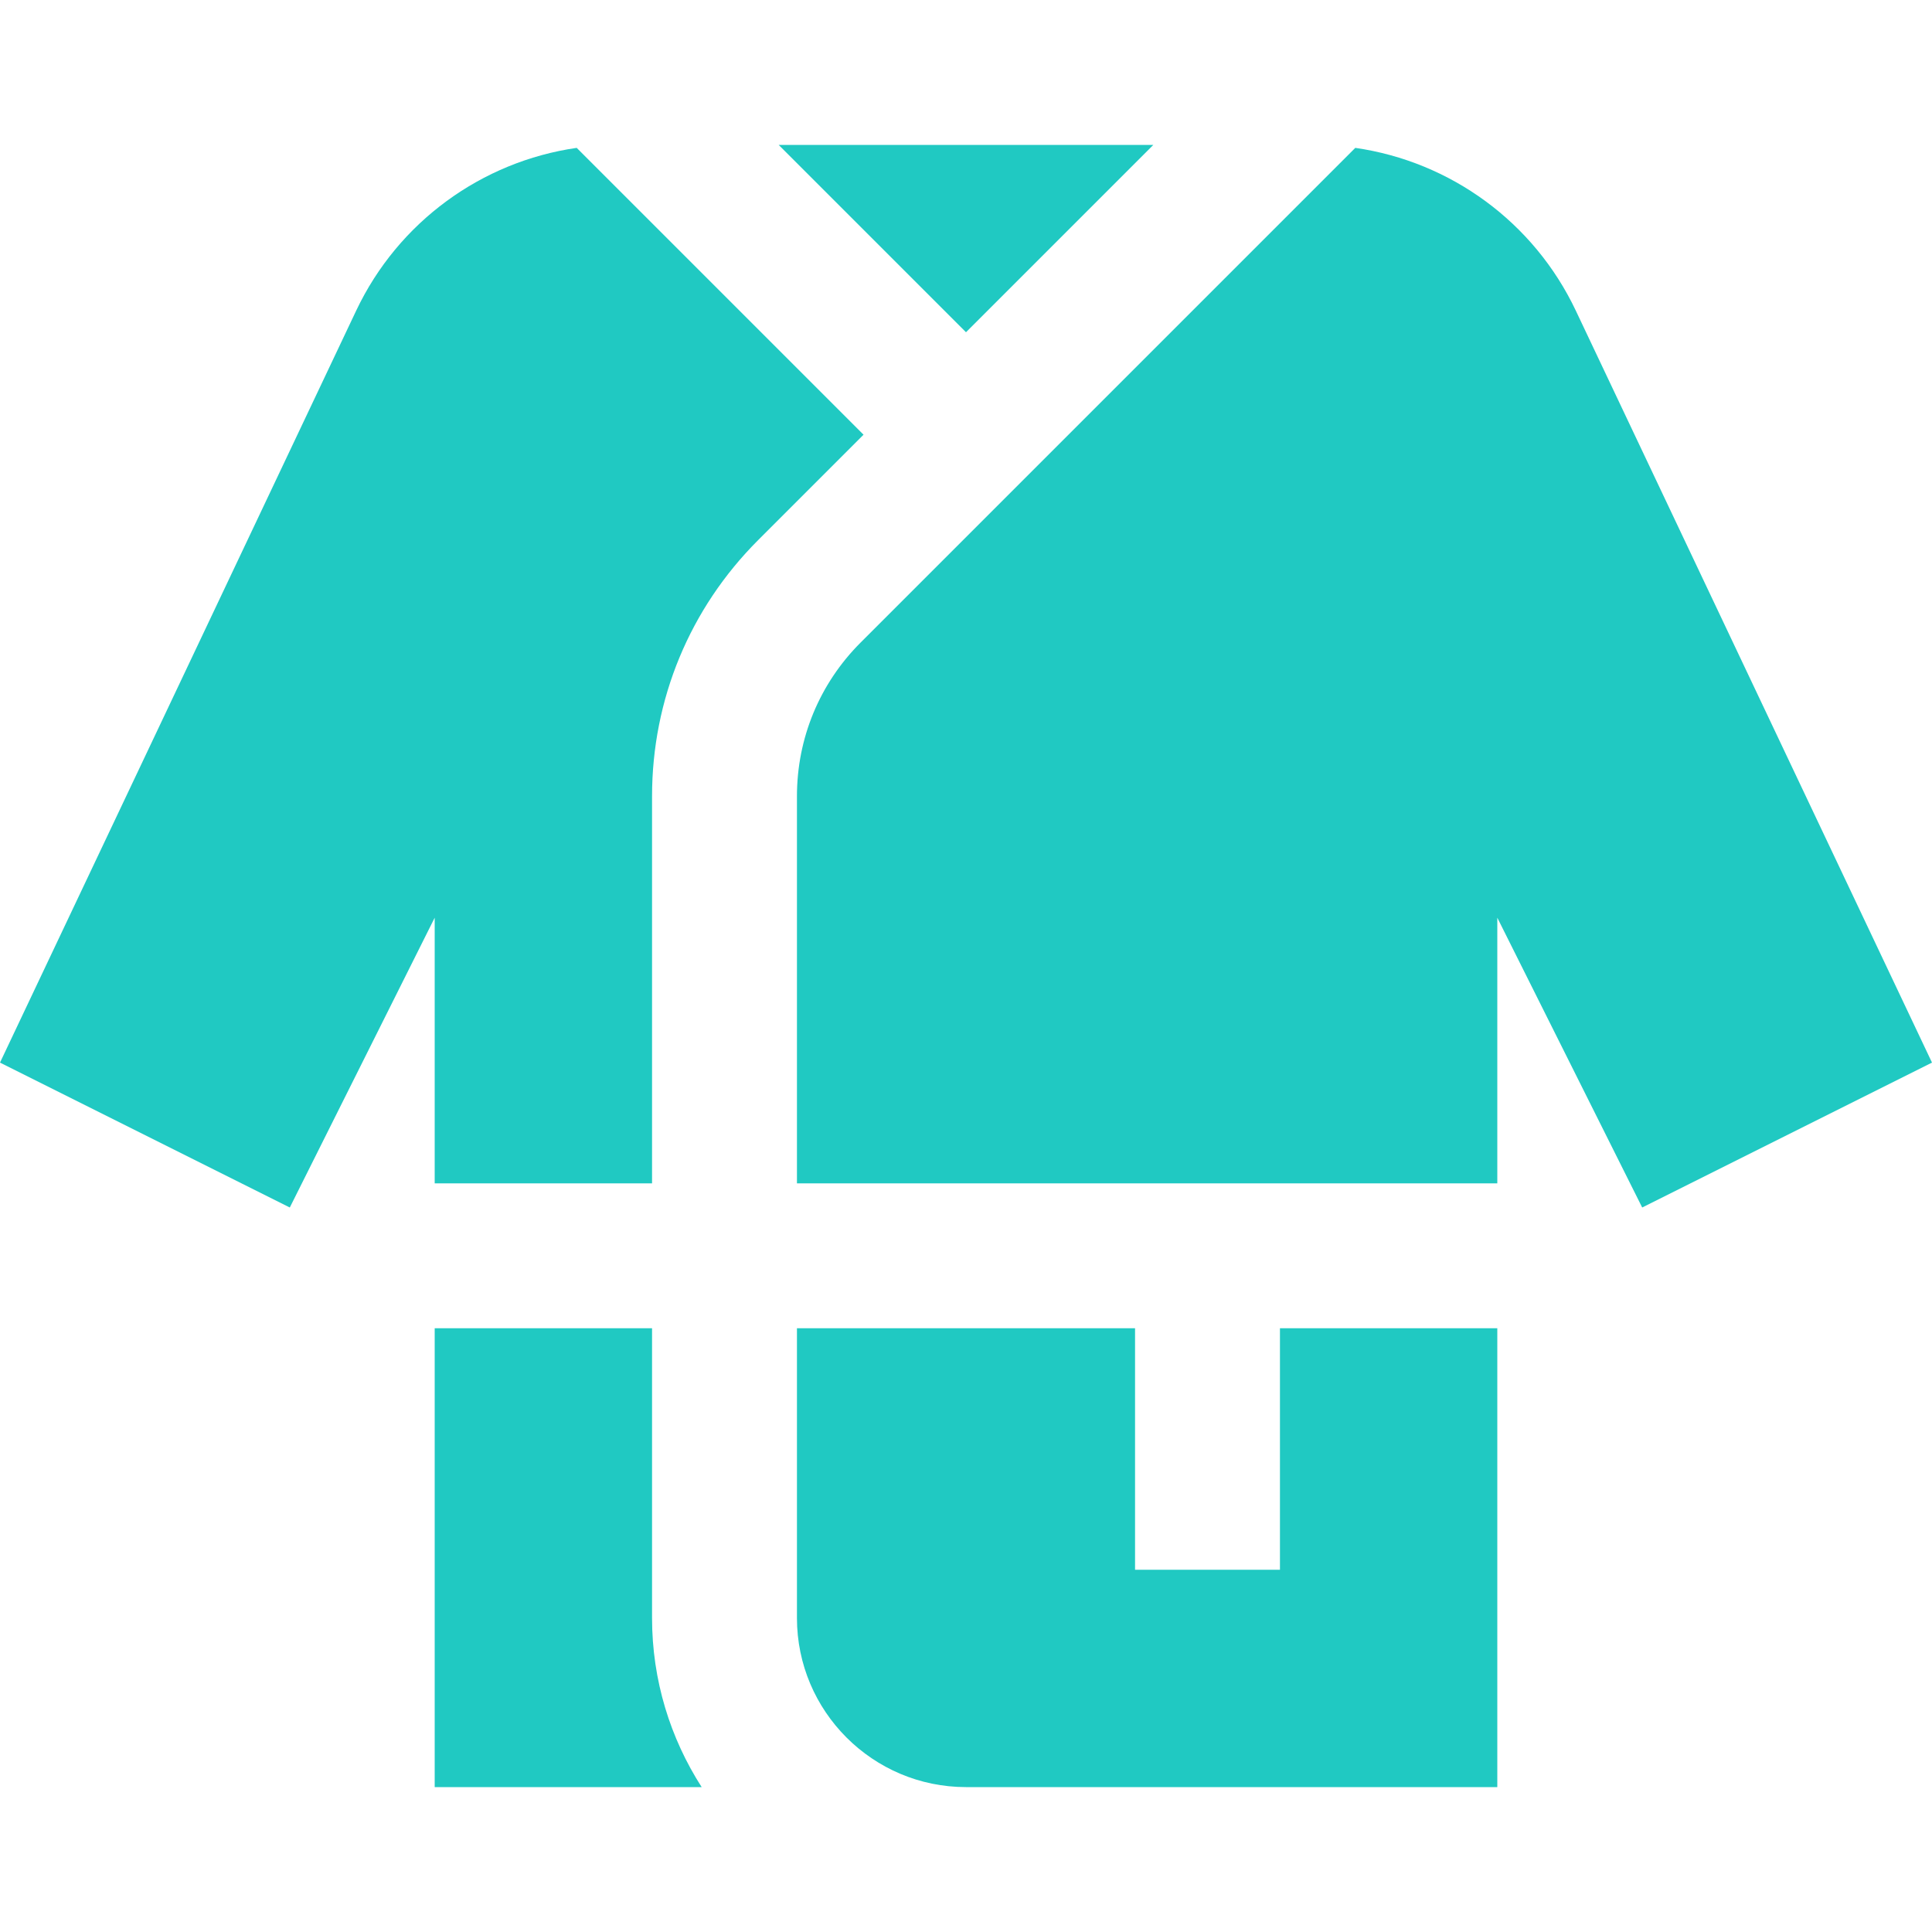
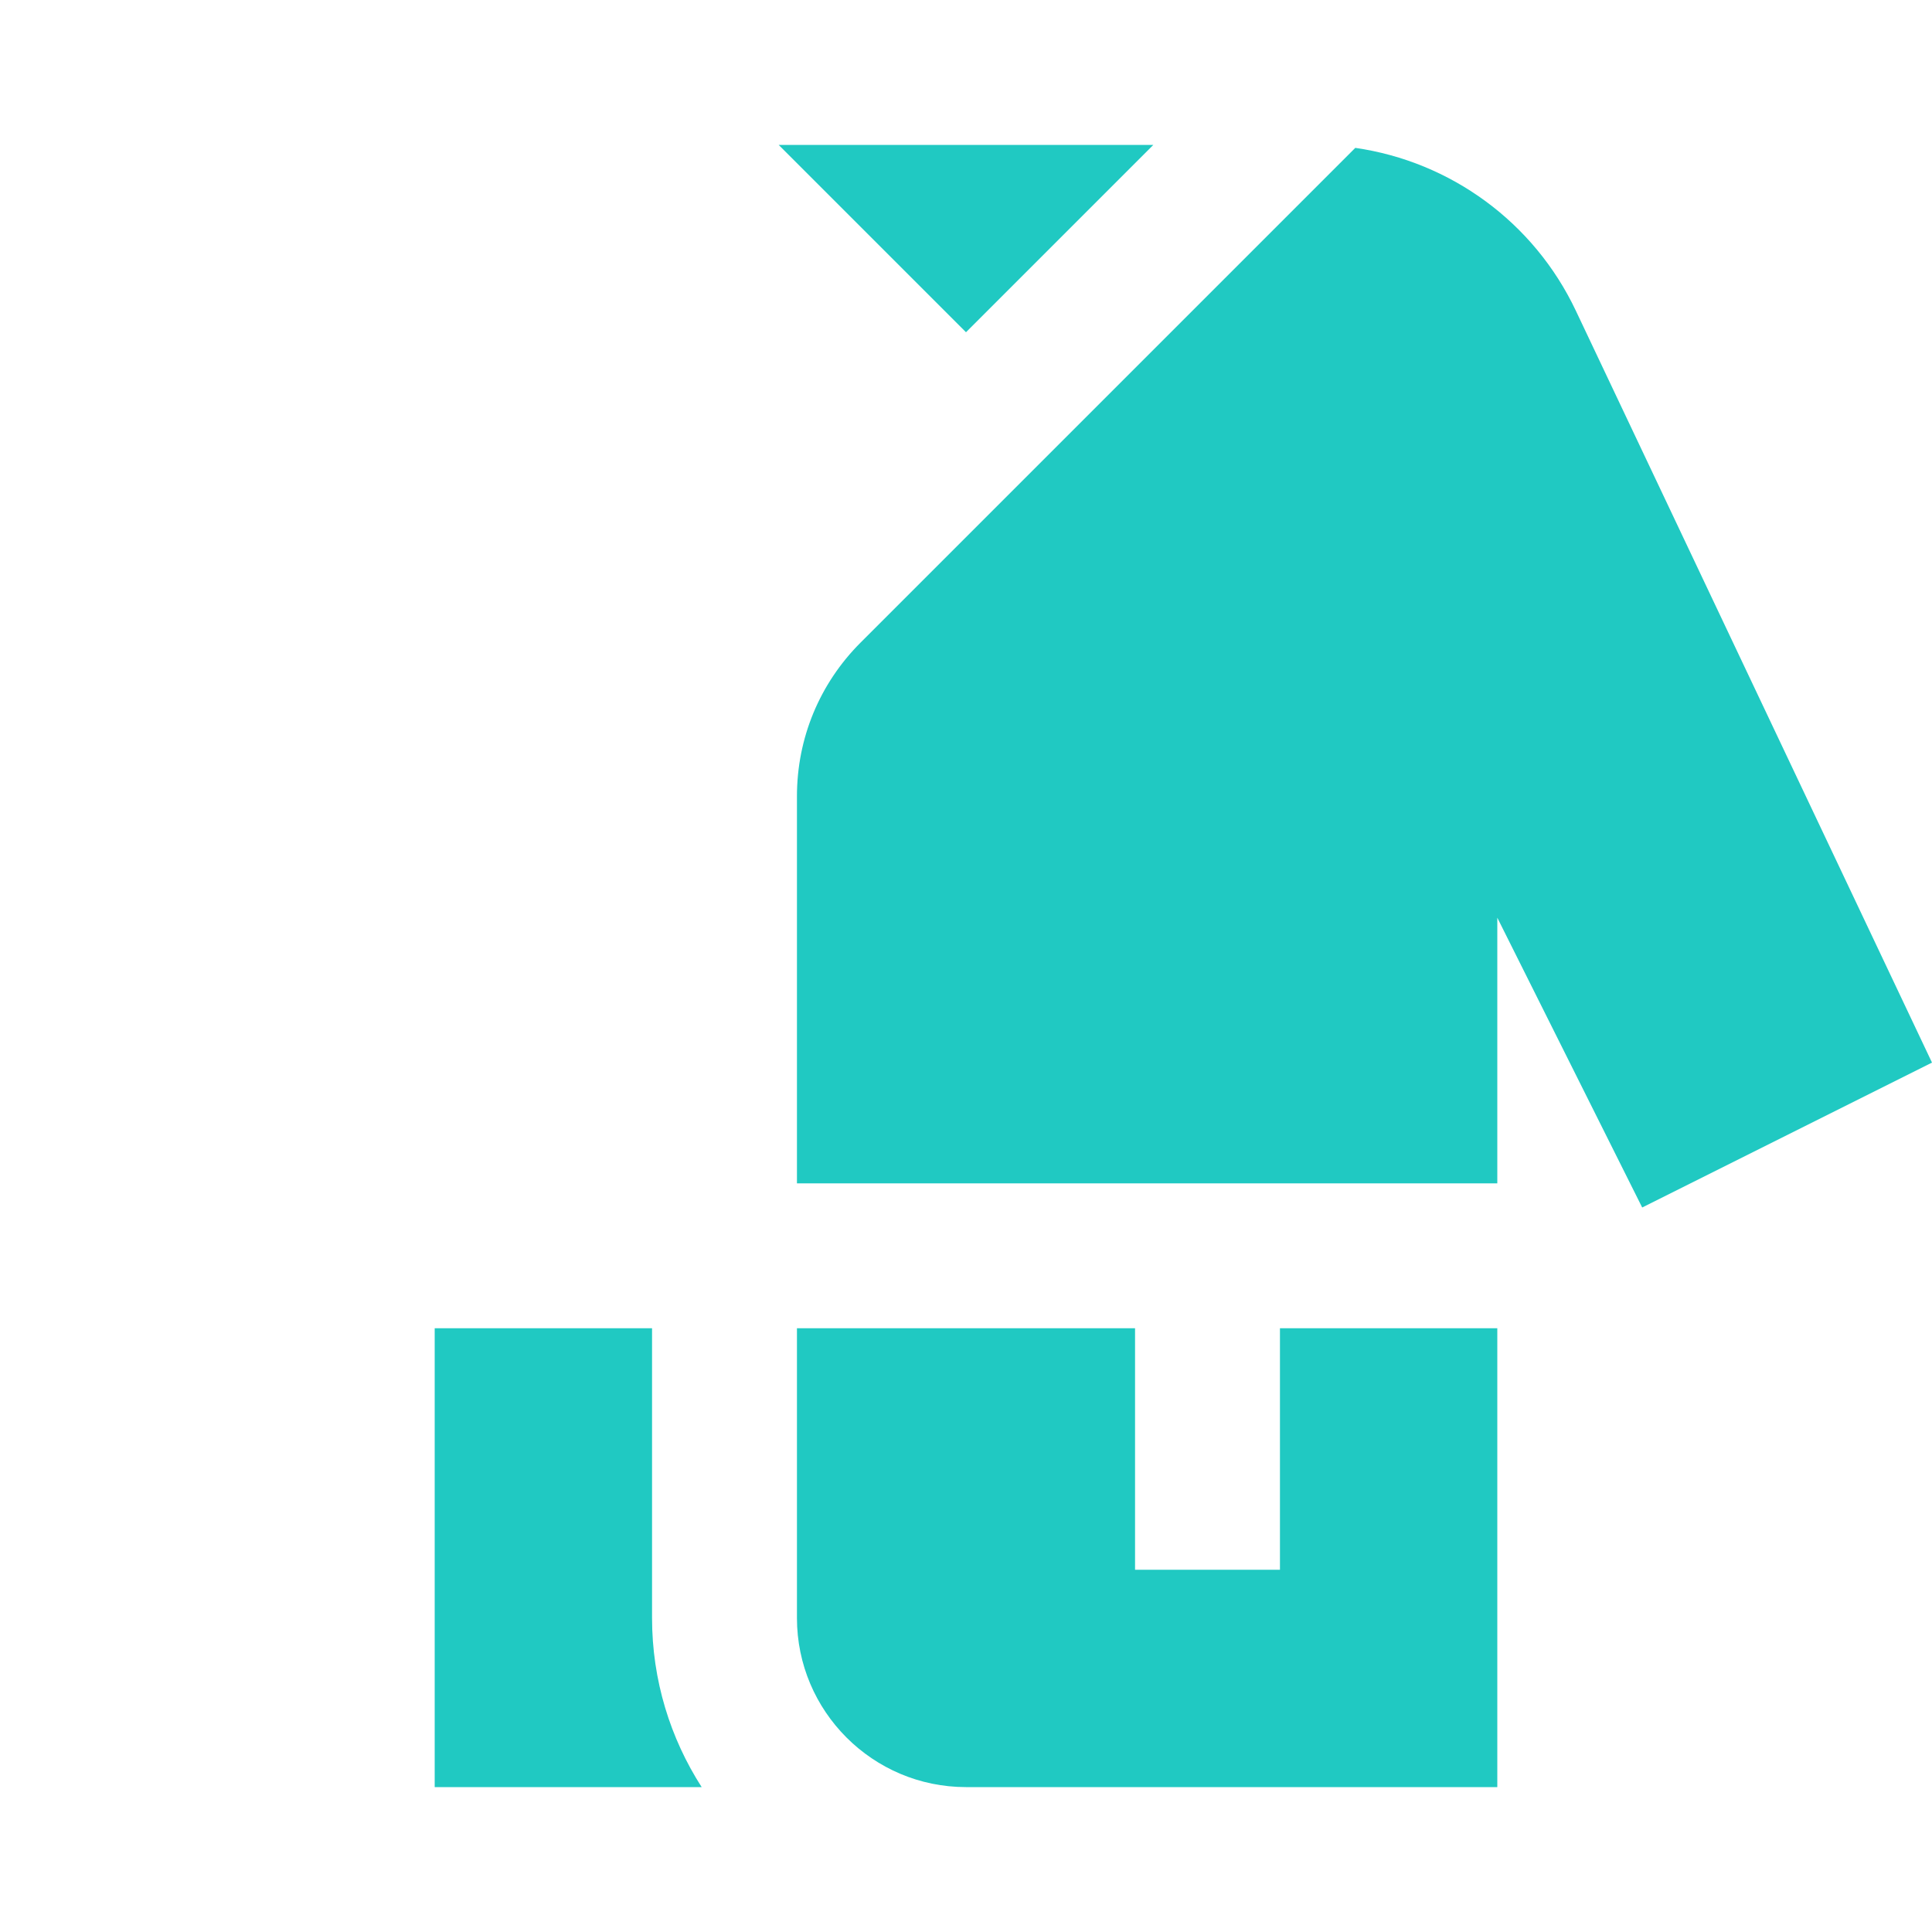
<svg xmlns="http://www.w3.org/2000/svg" fill="#20c9c2" height="64px" width="64px" version="1.1" id="Layer_1" viewBox="0 0 512 512" xml:space="preserve">
  <g stroke-width="0" />
  <g stroke-linecap="round" stroke-linejoin="round" />
-   <path d="M152.833,39.186c-25.234,3.636-47.319,19.663-58.438,43.137L0,281.6L76.8,320l38.4-76.8v70.4h57.6V211.012 c0-25.642,9.985-49.751,28.118-67.882l27.93-27.93L152.833,39.186z" />
  <path d="M417.605,82.323c-11.119-23.474-33.204-39.501-58.438-43.137L228.07,170.282c-10.88,10.88-16.87,25.344-16.87,40.73V313.6 h185.6v-70.4l38.4,76.8l76.8-38.4L417.605,82.323z" />
  <polygon points="206.353,38.4 256,88.047 305.647,38.4 " />
  <path d="M339.2,352v64h-38.4v-64h-89.6v76.8c0,24.703,20.097,44.8,44.8,44.8h140.8V352H339.2z" />
  <path d="M172.8,428.8V352h-57.6v121.6h70.747C177.641,460.657,172.8,445.288,172.8,428.8z" />
</svg>